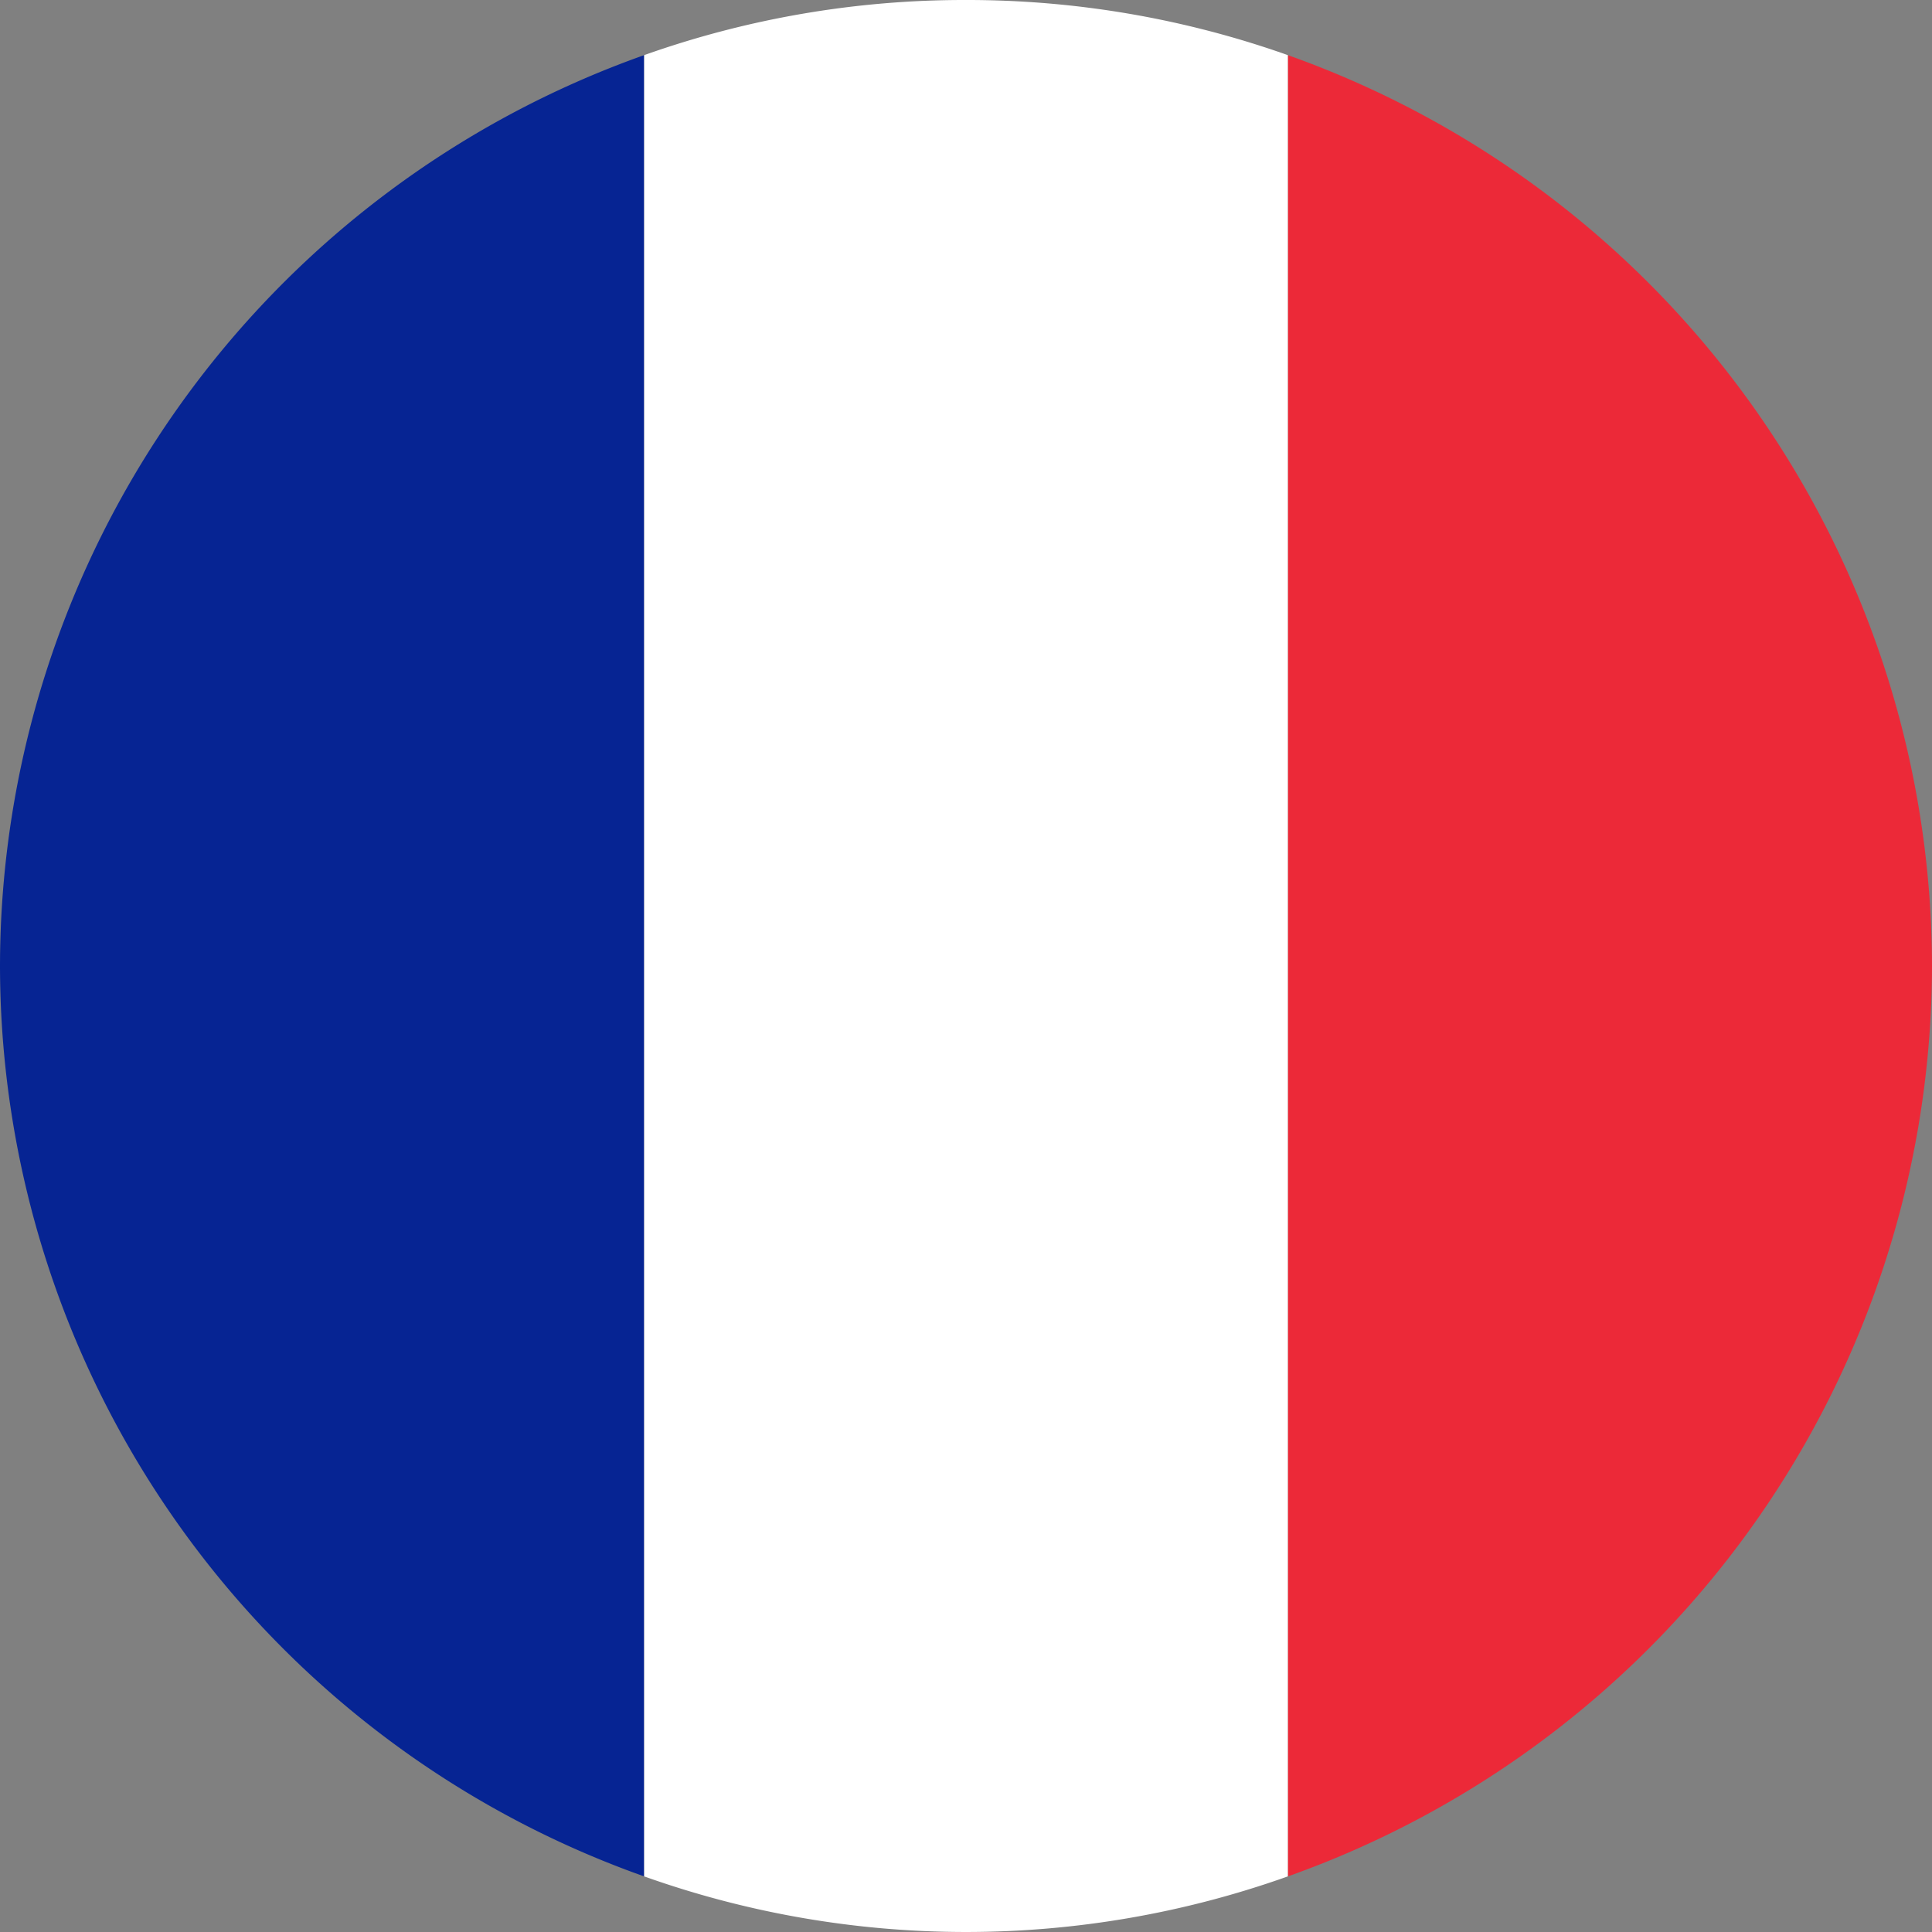
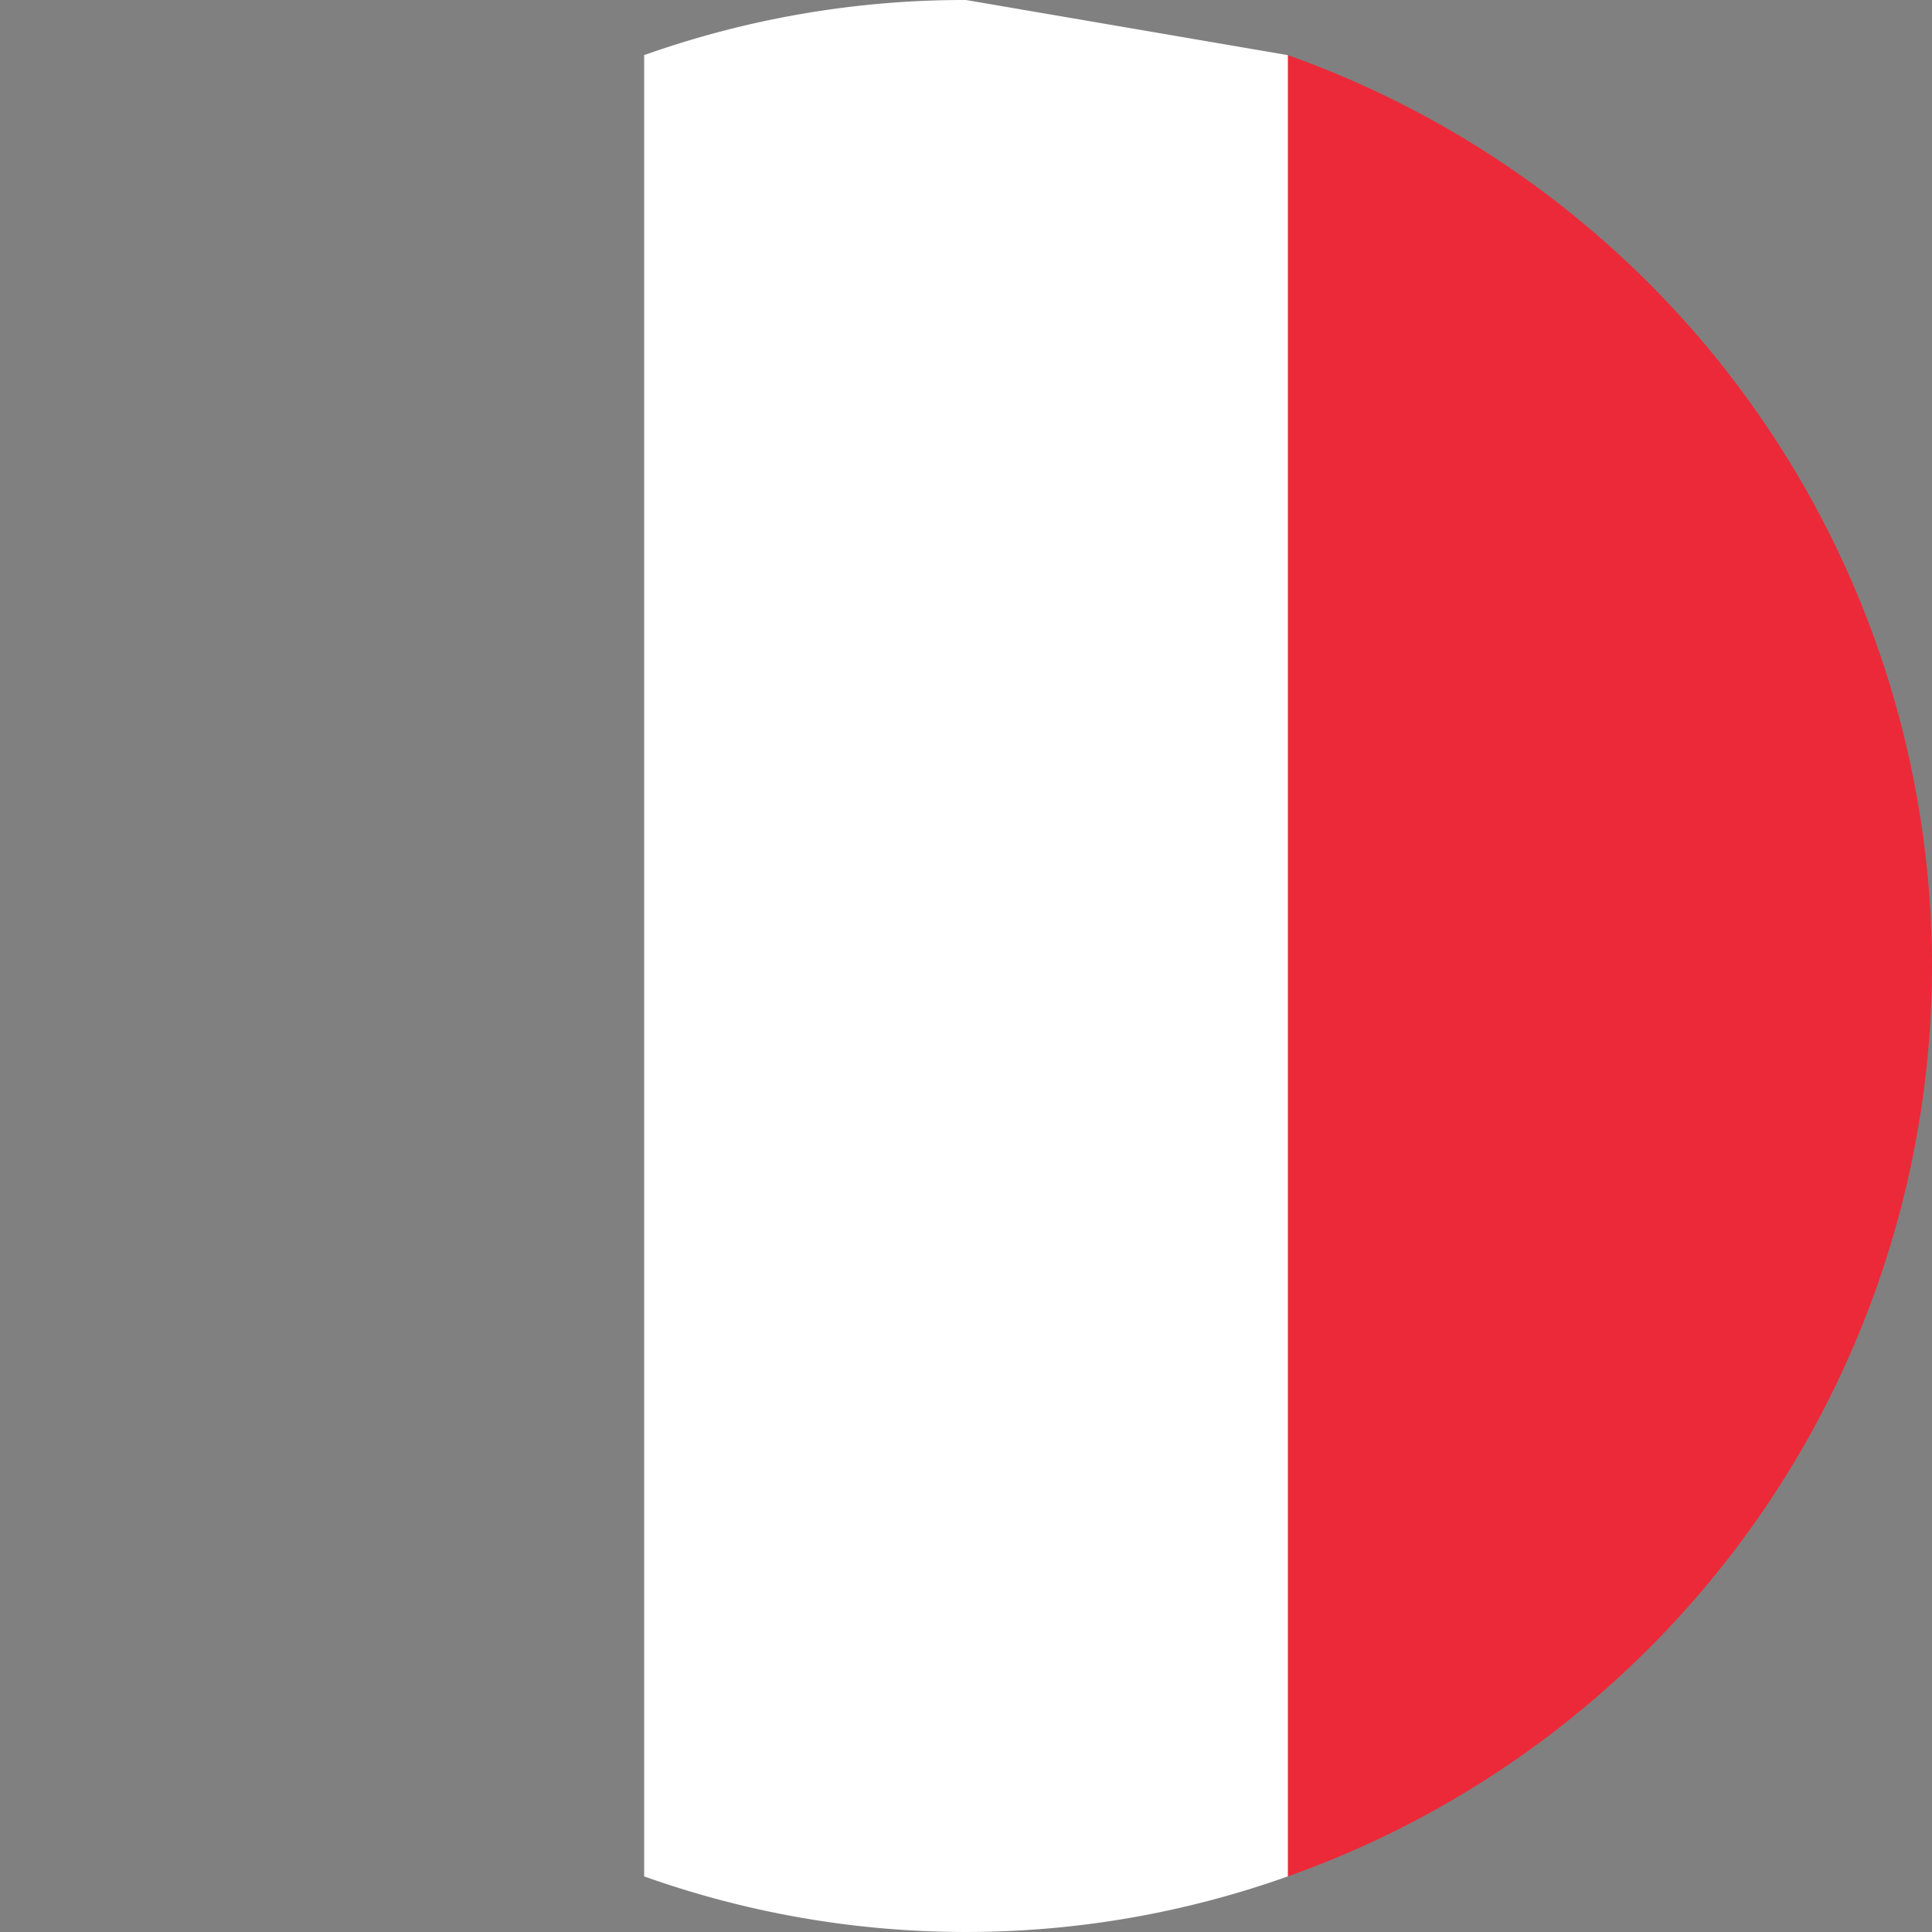
<svg xmlns="http://www.w3.org/2000/svg" width="41" height="41" viewBox="0 0 41 41">
  <rect x="0" y="0" width="41" height="41" fill="#808080" stroke="none" />
  <defs>
    <style>.cls-1{fill:#062493;}.cls-2{fill:#ec2938;}.cls-3{fill:#fff;}</style>
  </defs>
  <g id="Flags">
-     <path class="cls-1" d="M0,20.5A20.52,20.52,0,0,0,13.67,39.82V1.17A20.53,20.53,0,0,0,0,20.5Z" />
    <path class="cls-2" d="M41,20.5A20.54,20.54,0,0,0,27.33,1.17V39.82A20.53,20.53,0,0,0,41,20.5Z" />
-     <path class="cls-3" d="M20.5,0a20.29,20.29,0,0,0-6.83,1.17V39.82a20.36,20.36,0,0,0,13.66,0V1.17A20.37,20.37,0,0,0,20.5,0Z" />
+     <path class="cls-3" d="M20.5,0a20.29,20.29,0,0,0-6.83,1.17V39.82a20.36,20.36,0,0,0,13.66,0V1.17Z" />
  </g>
</svg>